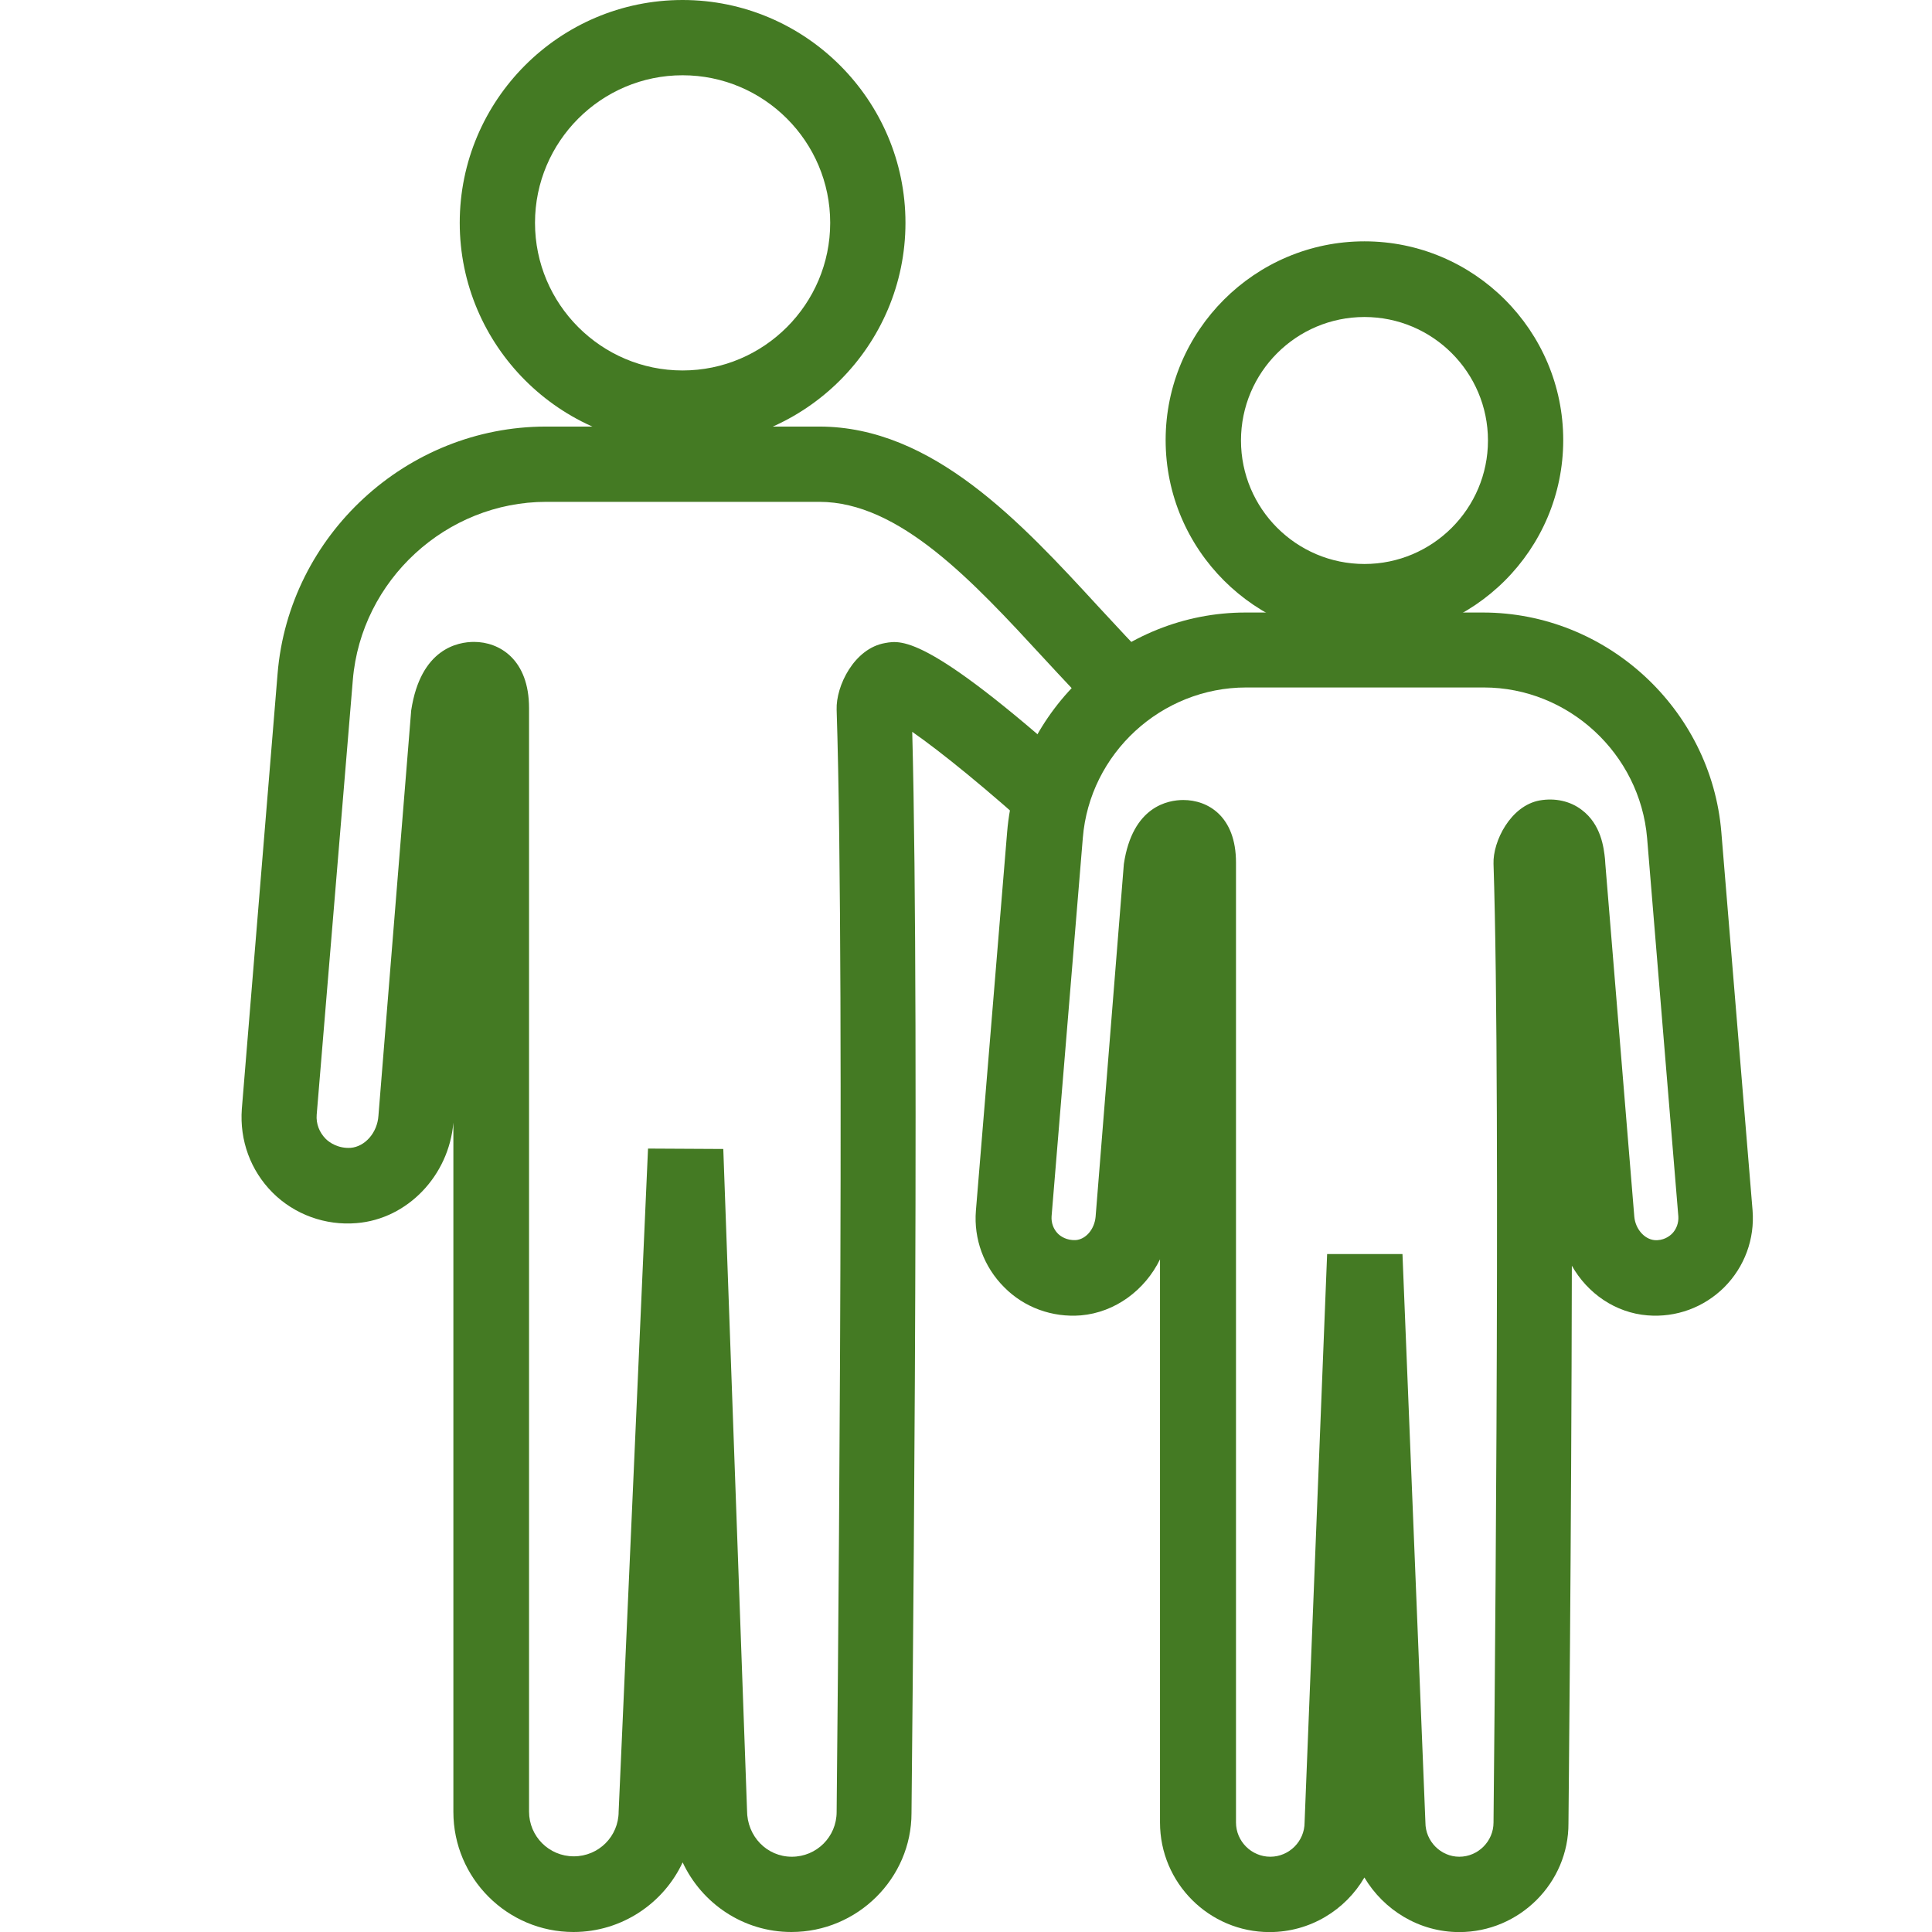
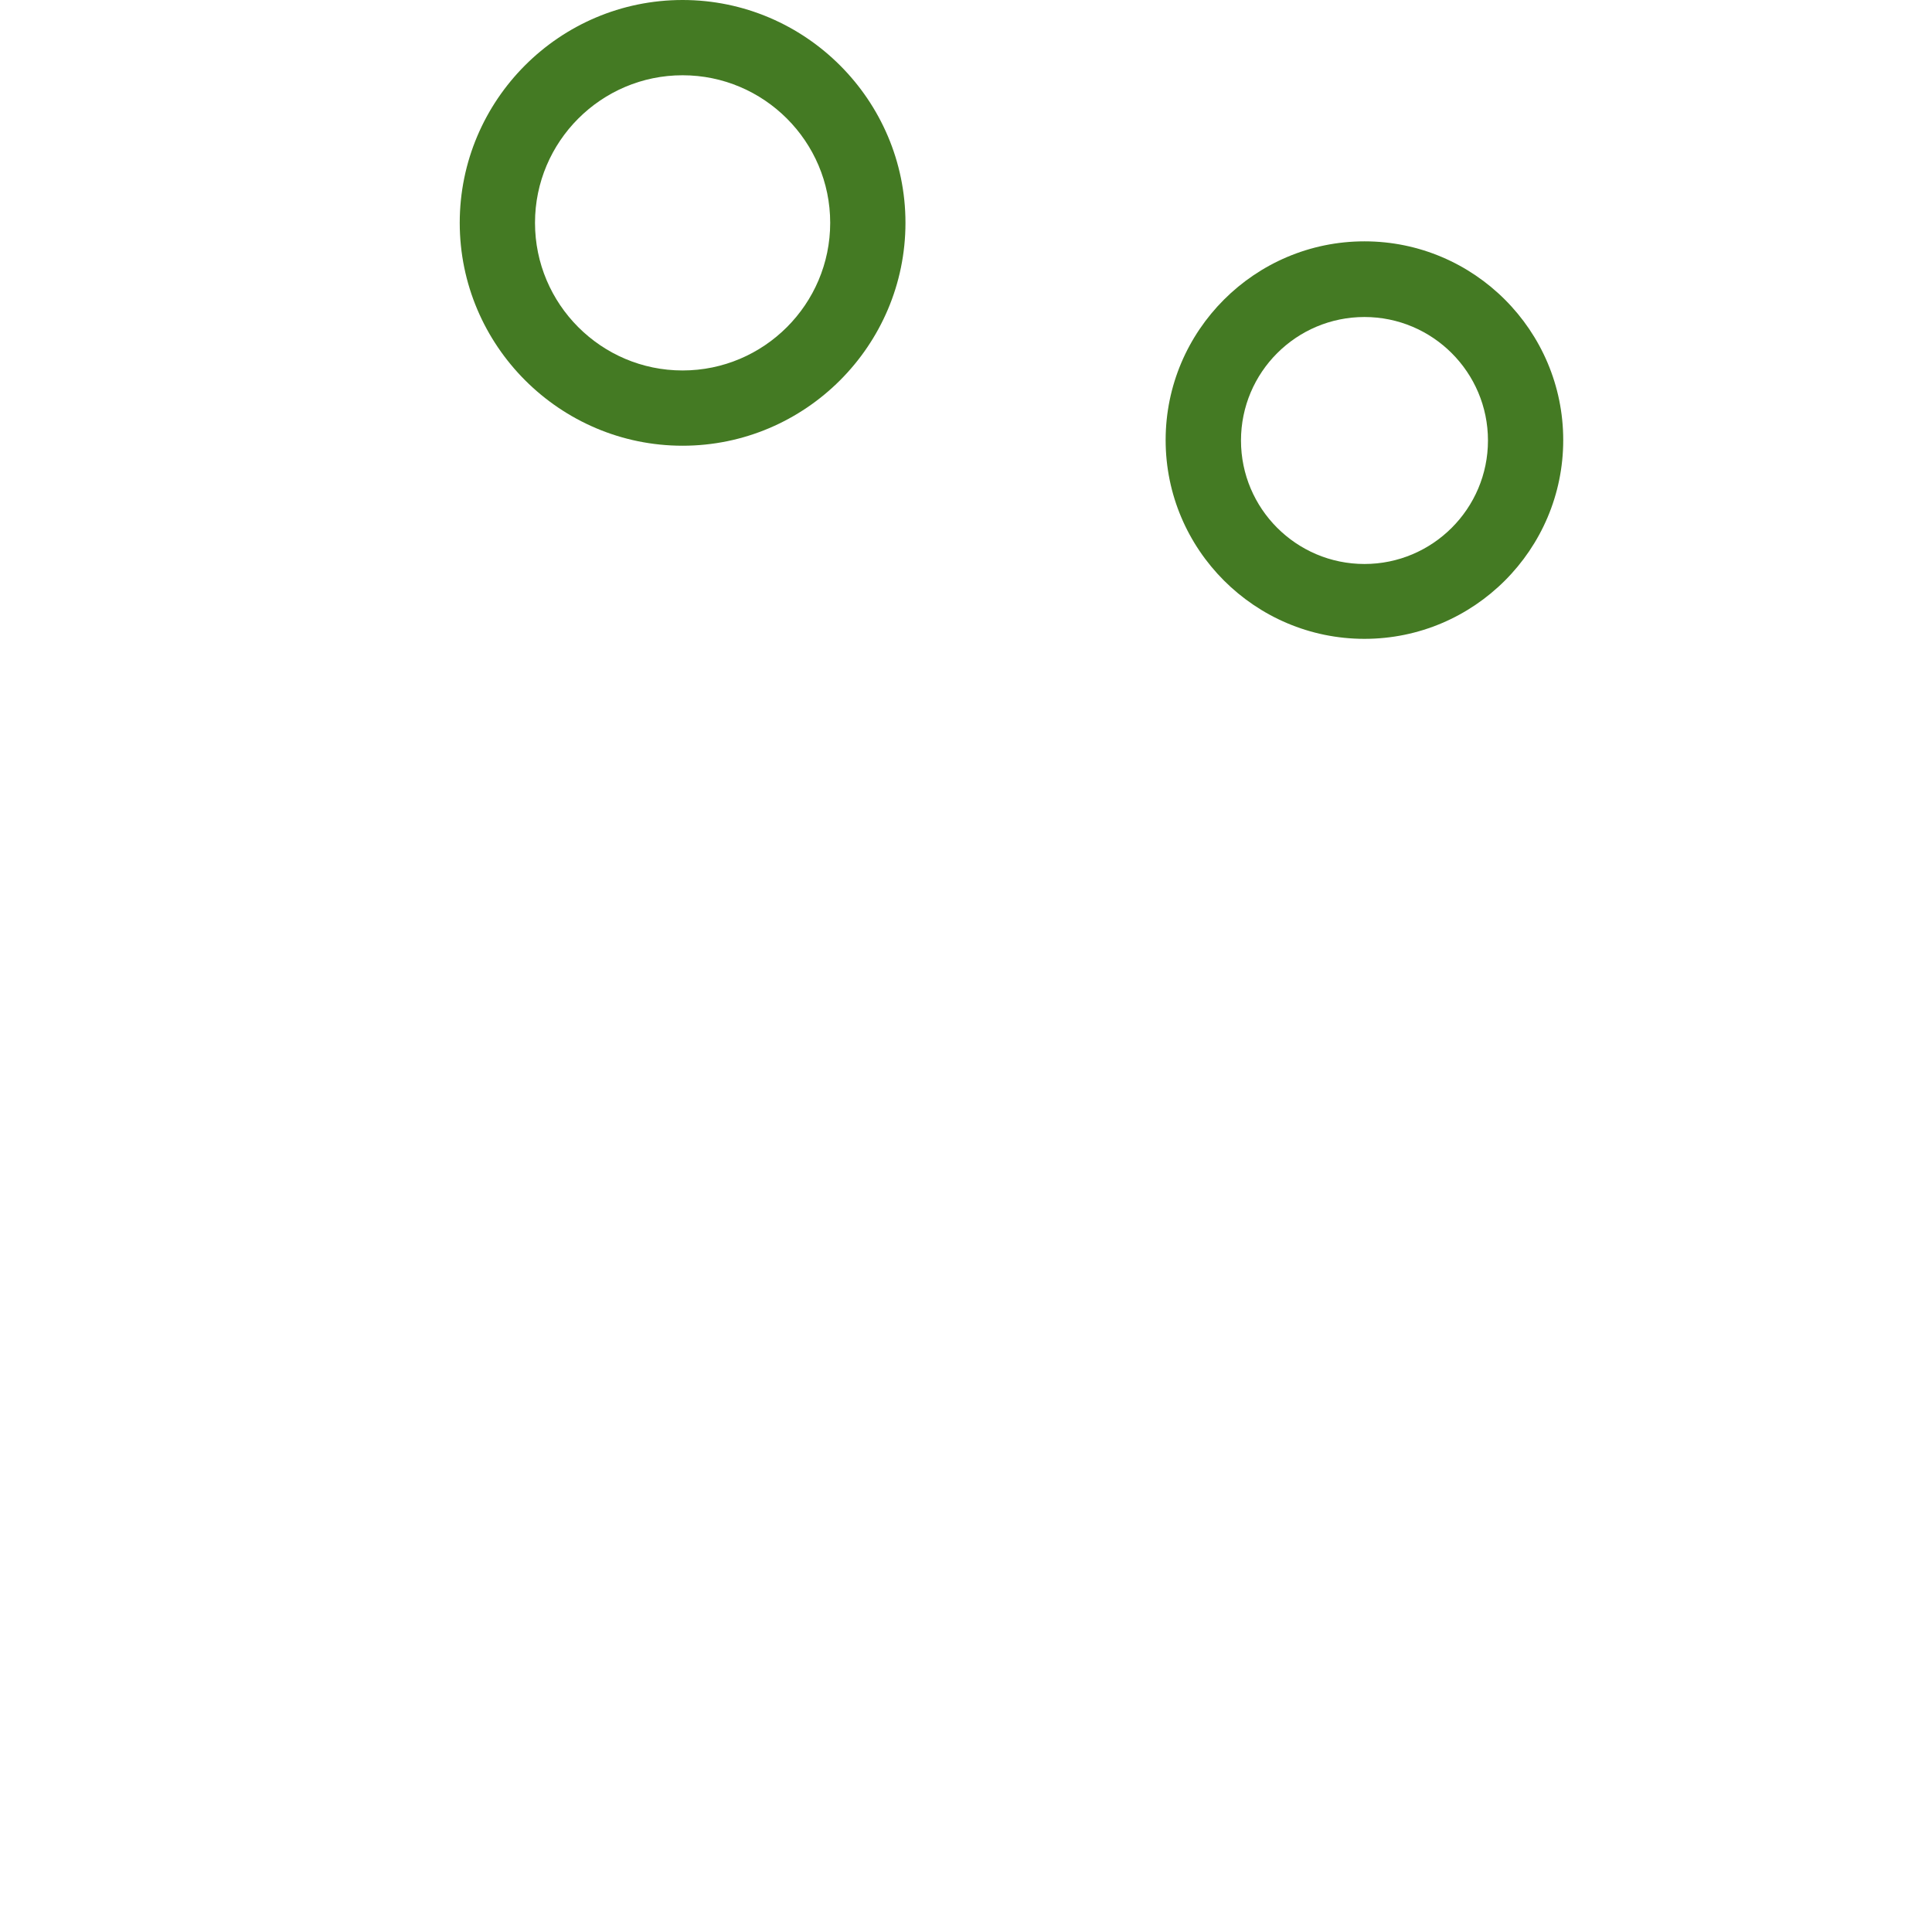
<svg xmlns="http://www.w3.org/2000/svg" width="24" height="24" viewBox="0 0 24 24" fill="none">
  <path d="M8.479 5.537C6.955 5.537 5.711 4.293 5.711 2.768C5.711 1.244 6.95 0 8.479 0C10.004 0 11.248 1.244 11.248 2.768C11.248 4.293 10.004 5.537 8.479 5.537ZM8.479 0.935C7.469 0.935 6.646 1.758 6.646 2.768C6.646 3.779 7.469 4.602 8.479 4.602C9.49 4.602 10.313 3.779 10.313 2.768C10.313 1.758 9.49 0.935 8.479 0.935Z" fill="#447A23" />
-   <path d="M9.831 24C9.233 24 8.718 23.645 8.48 23.135C8.246 23.64 7.727 24 7.124 24C6.301 24 5.632 23.331 5.632 22.508V13.946C5.576 14.605 5.061 15.143 4.43 15.194C4.042 15.227 3.658 15.087 3.387 14.816C3.111 14.54 2.976 14.165 3.004 13.777L3.448 8.371C3.588 6.65 5.052 5.299 6.782 5.299C6.787 5.299 6.787 5.299 6.792 5.299H10.173H10.177C11.585 5.299 12.684 6.491 13.652 7.544C13.877 7.787 14.096 8.025 14.316 8.245L13.657 8.904C13.428 8.675 13.198 8.427 12.965 8.175C12.085 7.221 11.174 6.234 10.177 6.234C10.177 6.234 10.177 6.234 10.173 6.234H6.792H6.787C5.543 6.234 4.486 7.207 4.383 8.446L3.934 13.848C3.925 13.96 3.967 14.067 4.046 14.147C4.093 14.194 4.201 14.268 4.355 14.259C4.533 14.245 4.687 14.072 4.701 13.861L5.108 8.825C5.225 8.053 5.693 7.974 5.889 7.974C6.202 7.974 6.572 8.189 6.572 8.797V22.504C6.572 22.812 6.82 23.06 7.128 23.06C7.437 23.06 7.685 22.812 7.685 22.504L8.05 14.268L8.985 14.273L9.28 22.49C9.28 22.812 9.527 23.065 9.836 23.065C10.145 23.065 10.393 22.817 10.393 22.508C10.393 22.401 10.505 12.258 10.393 8.816C10.383 8.521 10.612 8.053 10.996 7.988C11.206 7.95 11.552 7.89 13.573 9.727L12.941 10.42C12.268 9.807 11.683 9.335 11.332 9.091C11.431 12.805 11.323 22.42 11.323 22.523C11.323 23.331 10.654 24 9.831 24Z" fill="#447A23" />
  <path d="M16.95 7.936C15.589 7.936 14.48 6.828 14.48 5.467C14.48 4.106 15.589 2.998 16.95 2.998C18.311 2.998 19.419 4.106 19.419 5.467C19.419 6.828 18.311 7.936 16.95 7.936ZM16.95 3.938C16.103 3.938 15.416 4.625 15.416 5.472C15.416 6.318 16.103 7.006 16.95 7.006C17.796 7.006 18.484 6.318 18.484 5.472C18.484 4.625 17.796 3.938 16.95 3.938Z" fill="#447A23" />
-   <path d="M18.128 24.001C17.627 24.001 17.188 23.725 16.949 23.323C16.715 23.725 16.276 24.001 15.771 24.001C15.022 24.001 14.41 23.393 14.41 22.64V15.644C14.223 16.027 13.853 16.303 13.428 16.34C13.072 16.369 12.722 16.242 12.474 15.99C12.221 15.737 12.095 15.391 12.123 15.04L12.511 10.336C12.637 8.807 13.938 7.609 15.471 7.609H15.476H18.418H18.422C19.956 7.609 21.256 8.807 21.383 10.336L21.771 15.036C21.799 15.391 21.672 15.737 21.42 15.99C21.167 16.242 20.821 16.369 20.466 16.34C20.068 16.308 19.722 16.069 19.526 15.723C19.521 19.076 19.484 22.593 19.484 22.649C19.488 23.388 18.876 24.001 18.128 24.001ZM16.486 15.578H17.422L17.707 22.64C17.707 22.873 17.898 23.065 18.128 23.065C18.361 23.065 18.553 22.873 18.553 22.64C18.553 22.546 18.651 13.726 18.553 10.729C18.544 10.453 18.764 10.008 19.128 9.943C19.32 9.91 19.507 9.952 19.648 10.06C19.891 10.242 19.923 10.532 19.938 10.672L19.942 10.733L20.302 15.115C20.316 15.265 20.424 15.391 20.55 15.405C20.662 15.415 20.737 15.358 20.77 15.326C20.826 15.27 20.854 15.19 20.849 15.111L20.461 10.411C20.372 9.363 19.484 8.54 18.432 8.54H18.427H15.485H15.481C14.428 8.54 13.535 9.358 13.451 10.411L13.063 15.111C13.058 15.19 13.086 15.27 13.143 15.326C13.175 15.358 13.25 15.41 13.362 15.405C13.489 15.396 13.596 15.27 13.61 15.115L13.961 10.733C14.068 10.013 14.513 9.938 14.7 9.938C15.004 9.938 15.354 10.139 15.354 10.715V22.64C15.354 22.873 15.546 23.065 15.78 23.065C16.014 23.065 16.206 22.873 16.206 22.64L16.486 15.578Z" fill="#447A23" />
</svg>